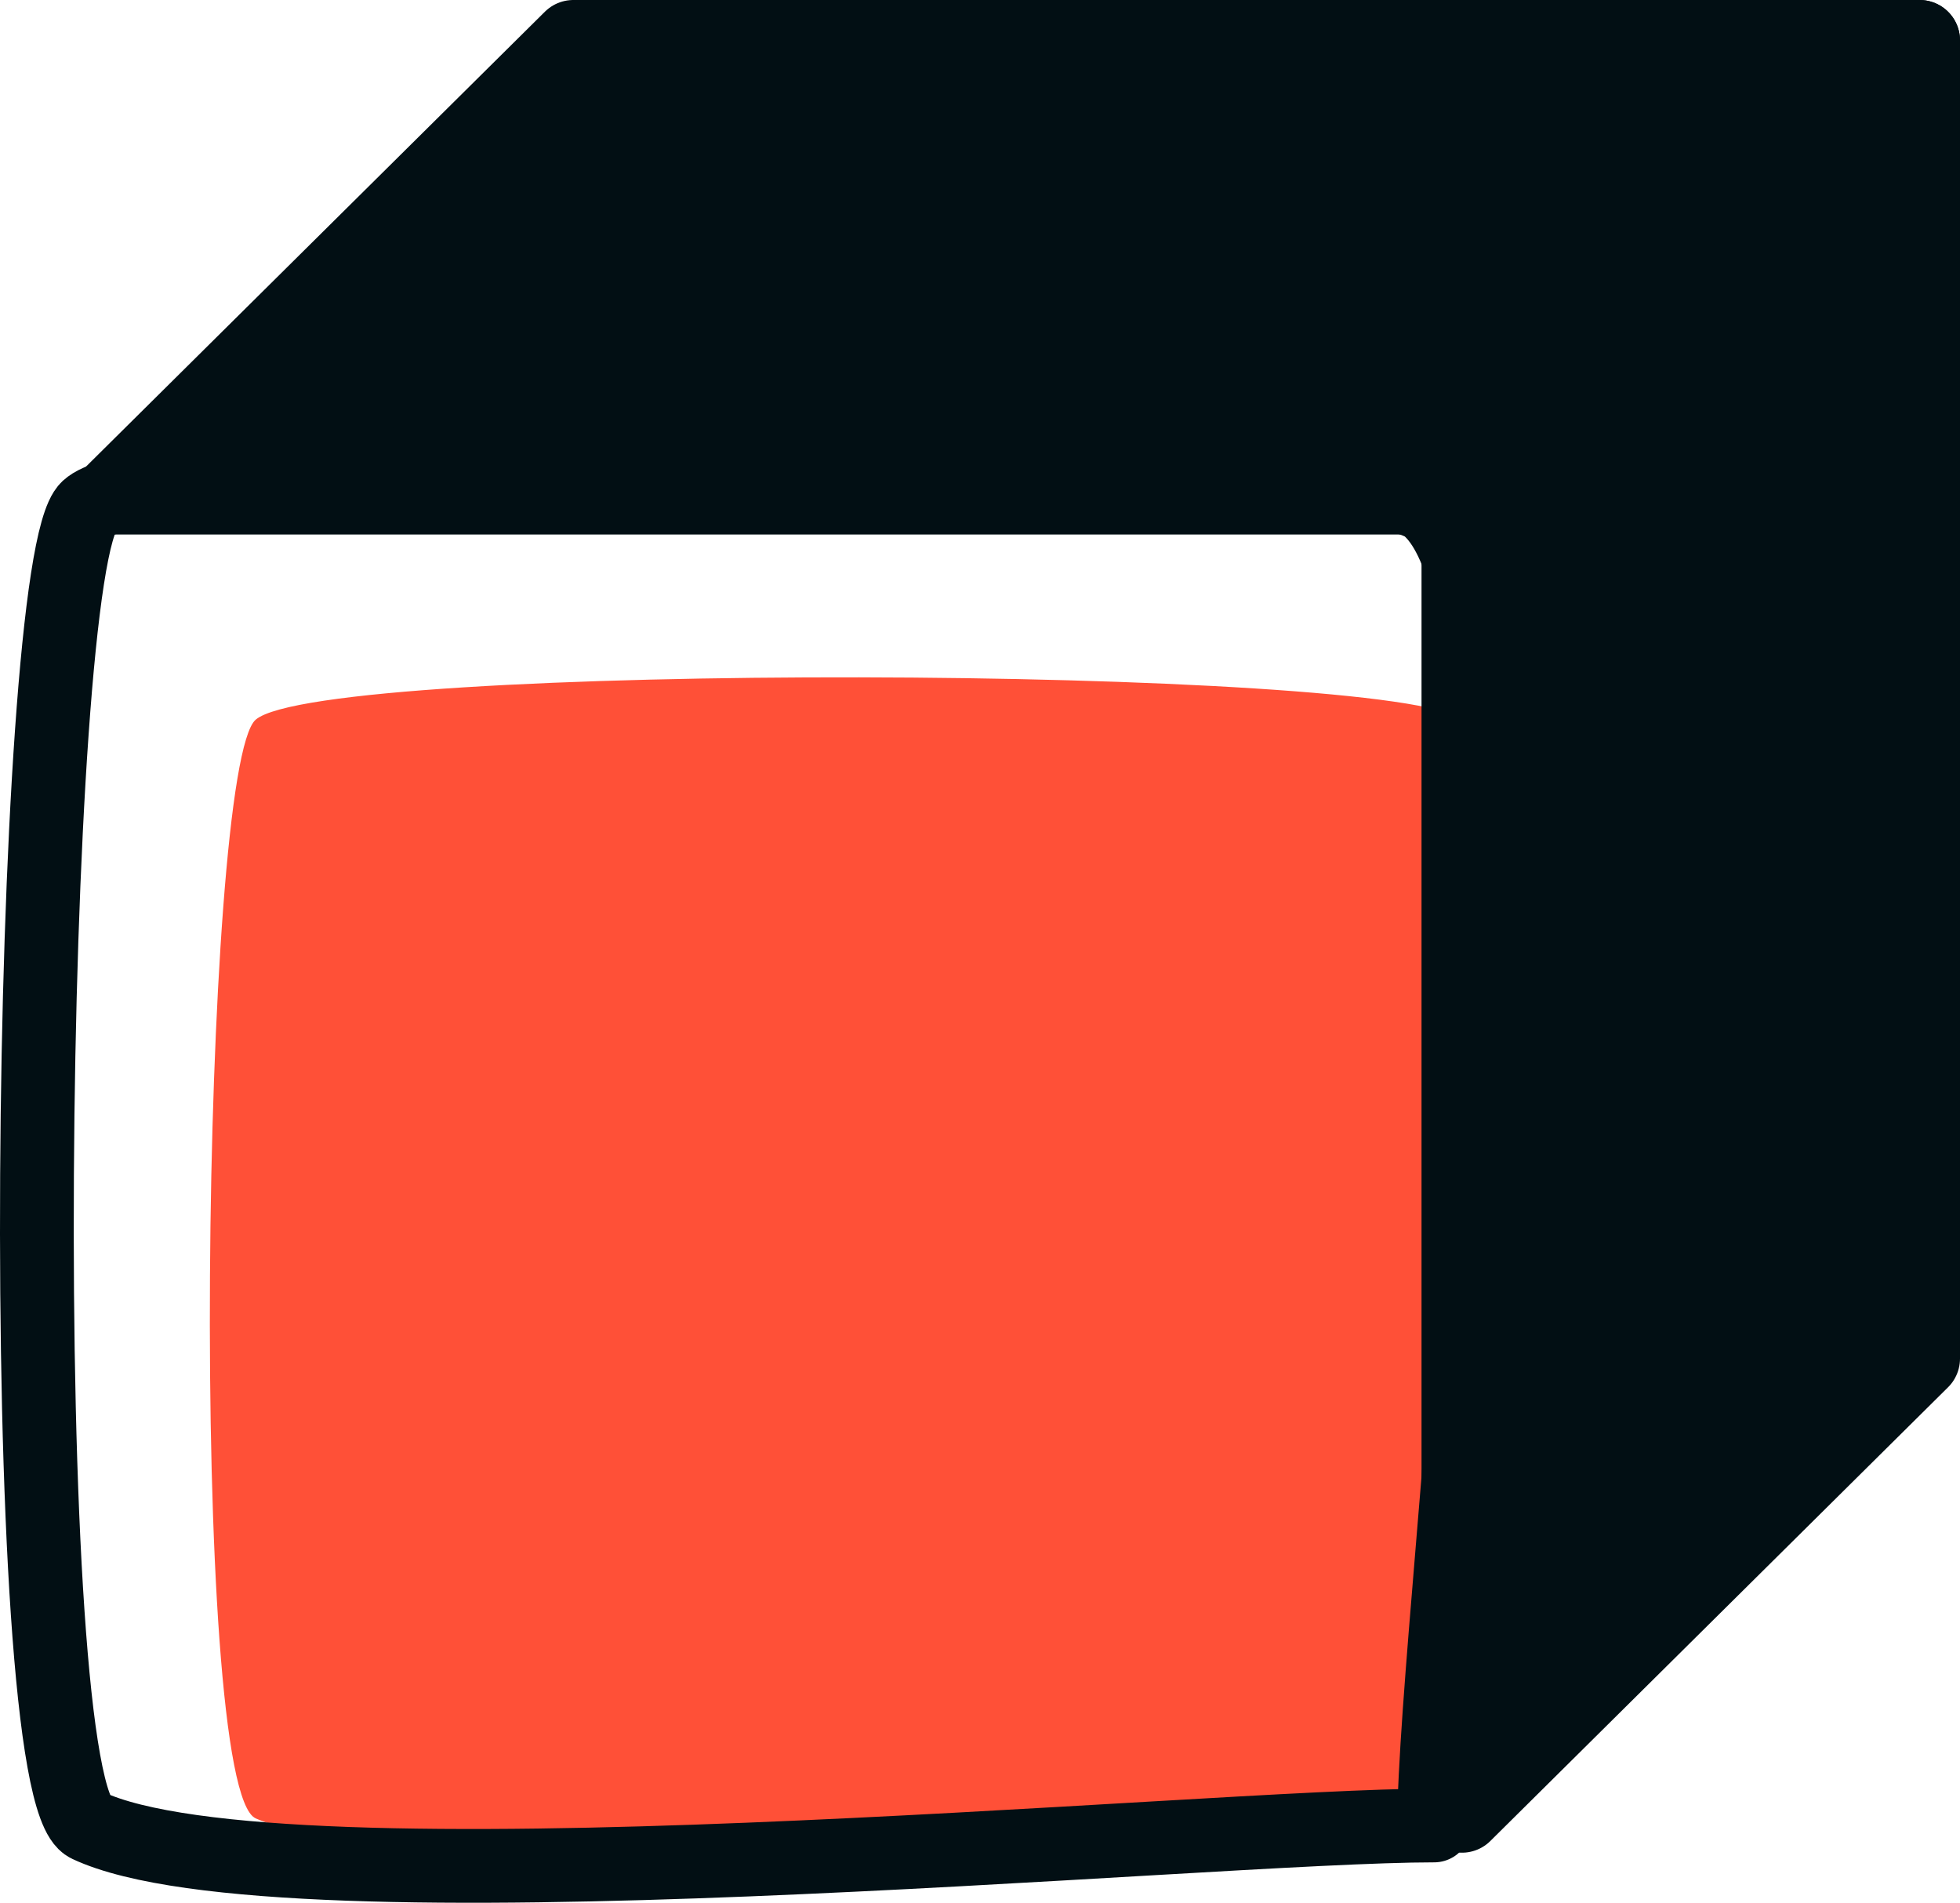
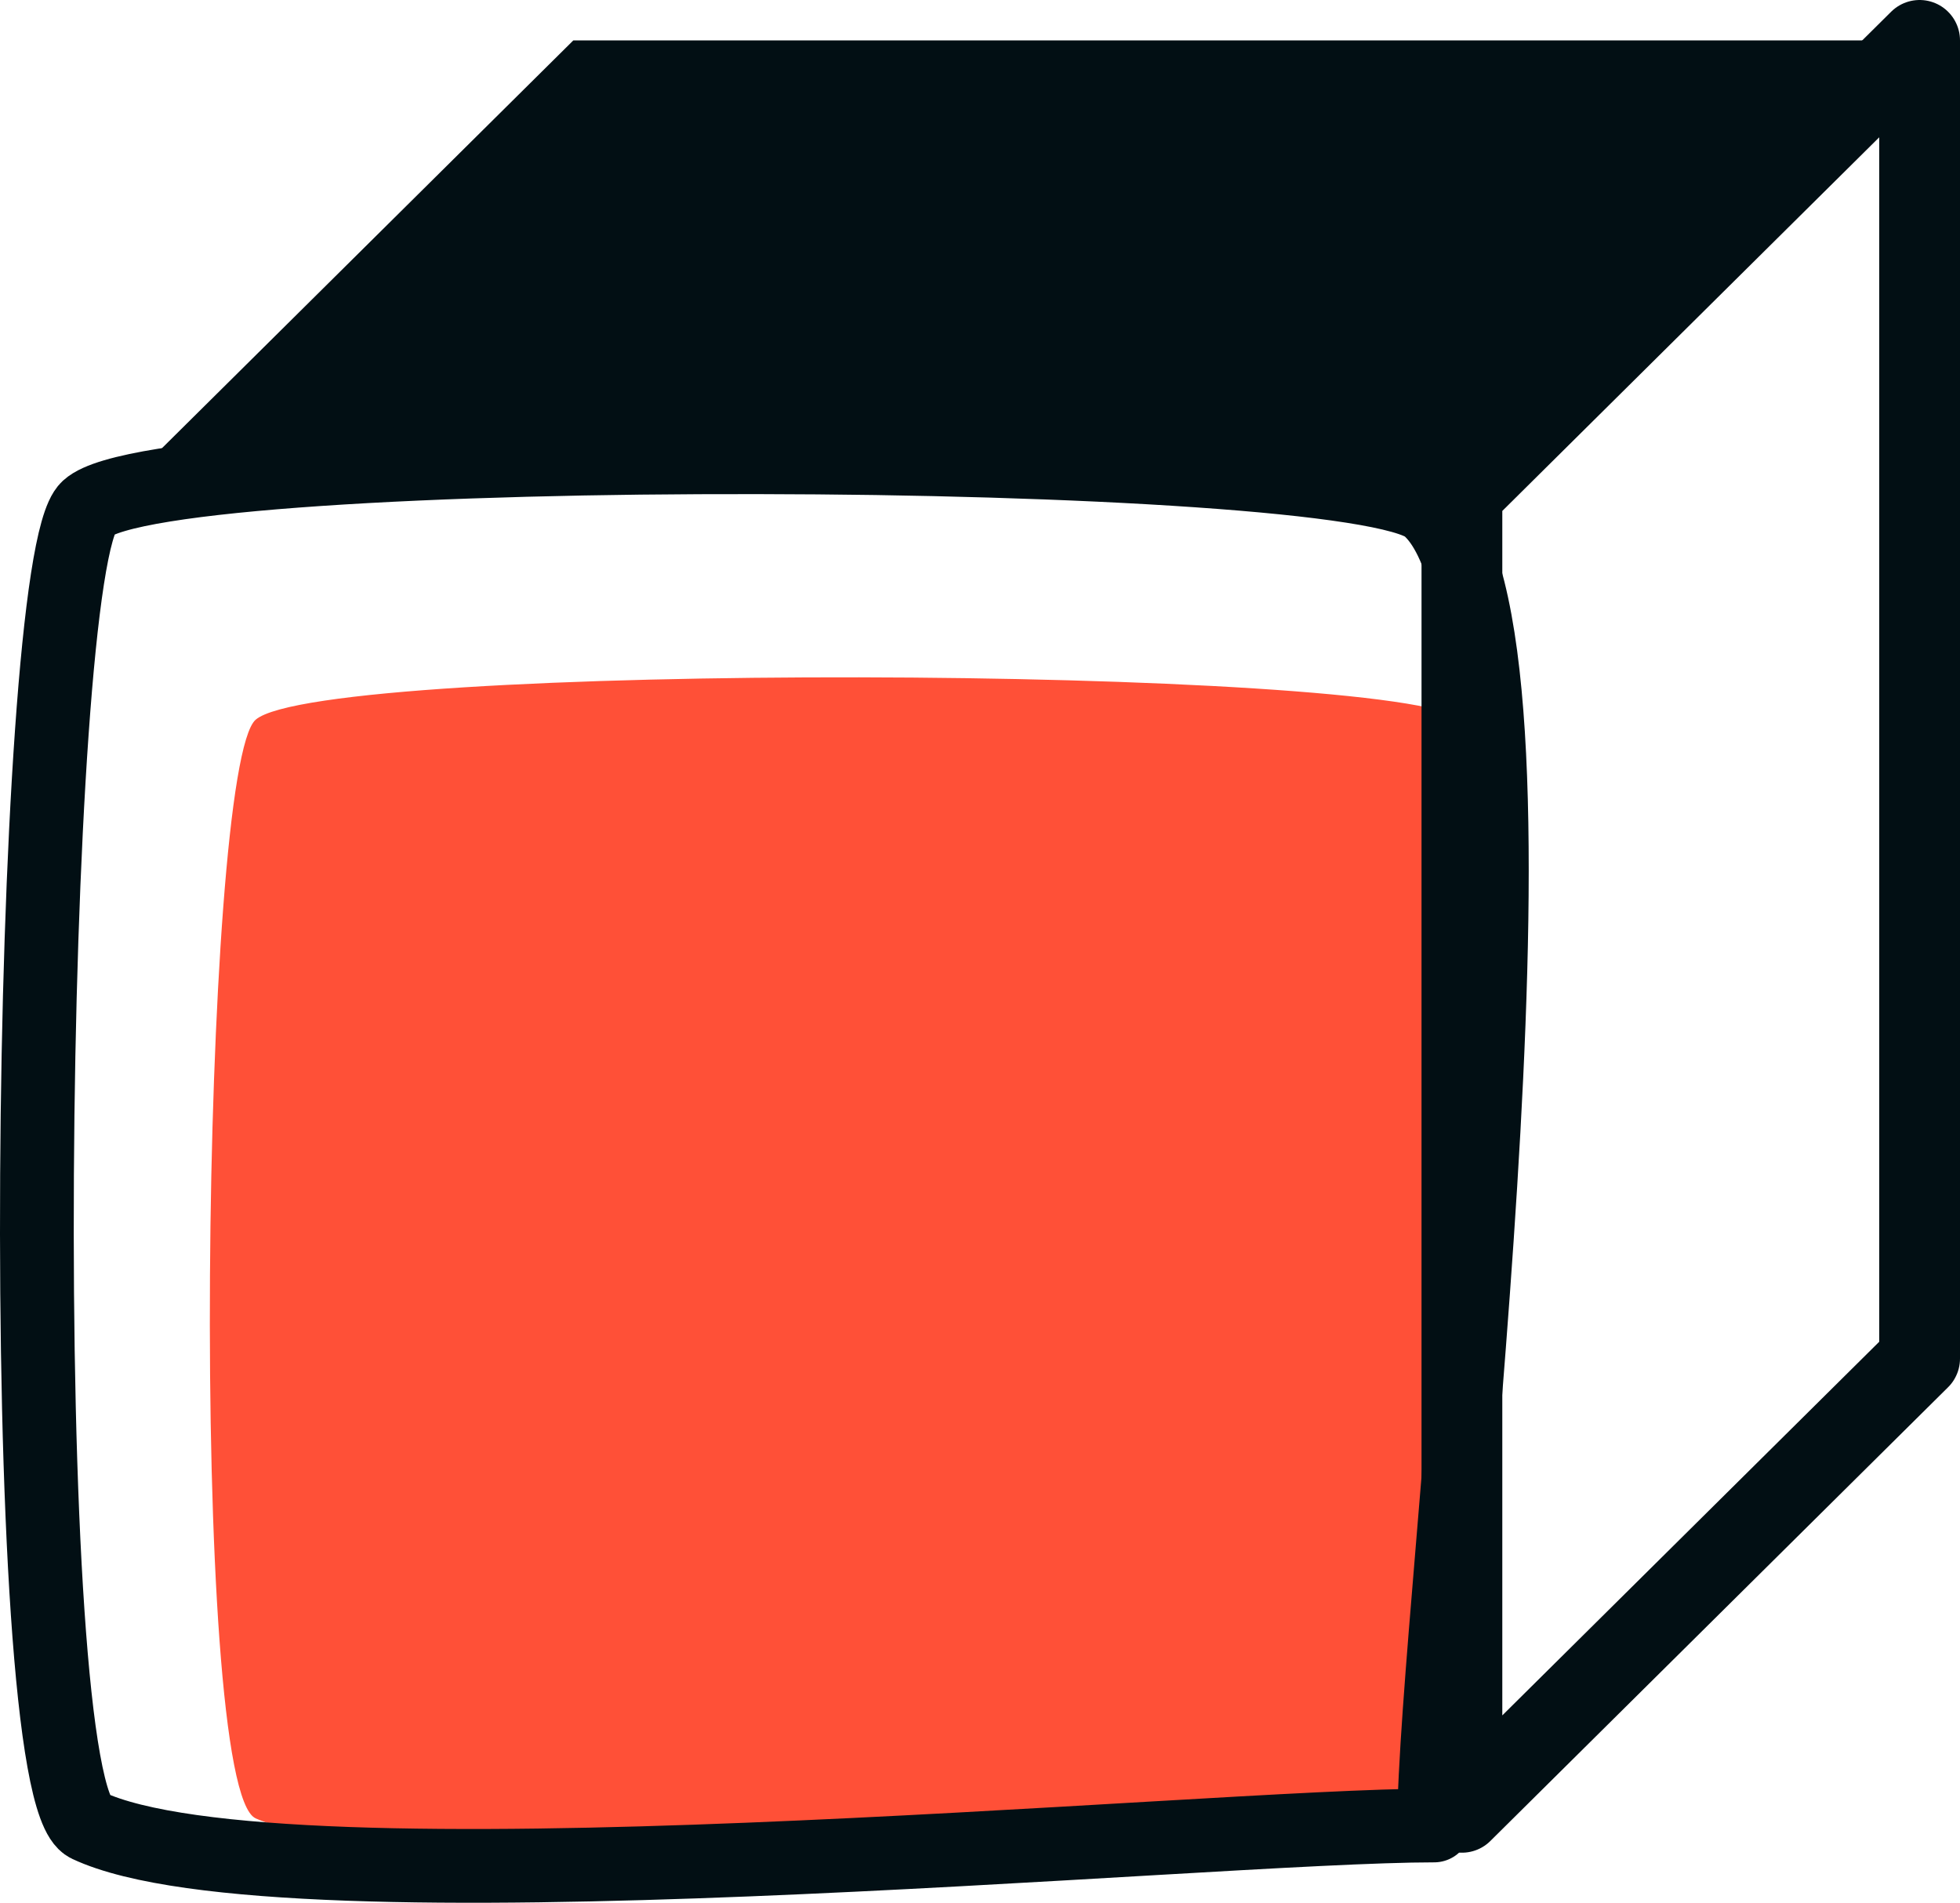
<svg xmlns="http://www.w3.org/2000/svg" viewBox="0 0 65.511 63.59">
  <title>box3D1</title>
-   <polyline points="19.163 1.35 64.161 1.35 48.863 16.513 3.865 16.513 19.163 1.35" style="fill:none;stroke:#020f14;stroke-linecap:round;stroke-linejoin:round;stroke-width:2.7px" />
  <polyline points="19.163 1.35 64.161 1.35 48.863 16.513 3.865 16.513 19.163 1.35" style="fill:#020f14" />
-   <path d="M49.056,60.771c-6.894,0-34.694,2.534-40.508,0-2.262-.986-1.817-35.175,0-36.721,2.292-1.95,38.049-1.82,40.327,0C53.08,27.41,49.056,54.716,49.056,60.771Z" style="fill:#ff5037" />
+   <path d="M49.056,60.771c-6.894,0-34.694,2.534-40.508,0-2.262-.986-1.817-35.175,0-36.721,2.292-1.95,38.049-1.82,40.327,0Z" style="fill:#ff5037" />
  <path d="M47.935,61.007c-7.658,0-38.539,3.039-44.998,0-2.513-1.182-2.019-42.18,0-44.034,2.546-2.338,42.267-2.182,44.797,0C52.406,21.001,47.935,53.746,47.935,61.007Z" style="fill:none;stroke:#020f14;stroke-linecap:round;stroke-linejoin:round;stroke-width:2.465px" />
  <polygon points="48.863 60.567 64.161 45.404 64.161 1.35 48.863 16.513 48.863 60.567" style="fill:none;stroke:#020f14;stroke-linecap:round;stroke-linejoin:round;stroke-width:2.7px" />
-   <polygon points="48.863 60.567 64.161 45.404 64.161 1.35 48.863 16.513 48.863 60.567" style="fill:#020f14" />
</svg>